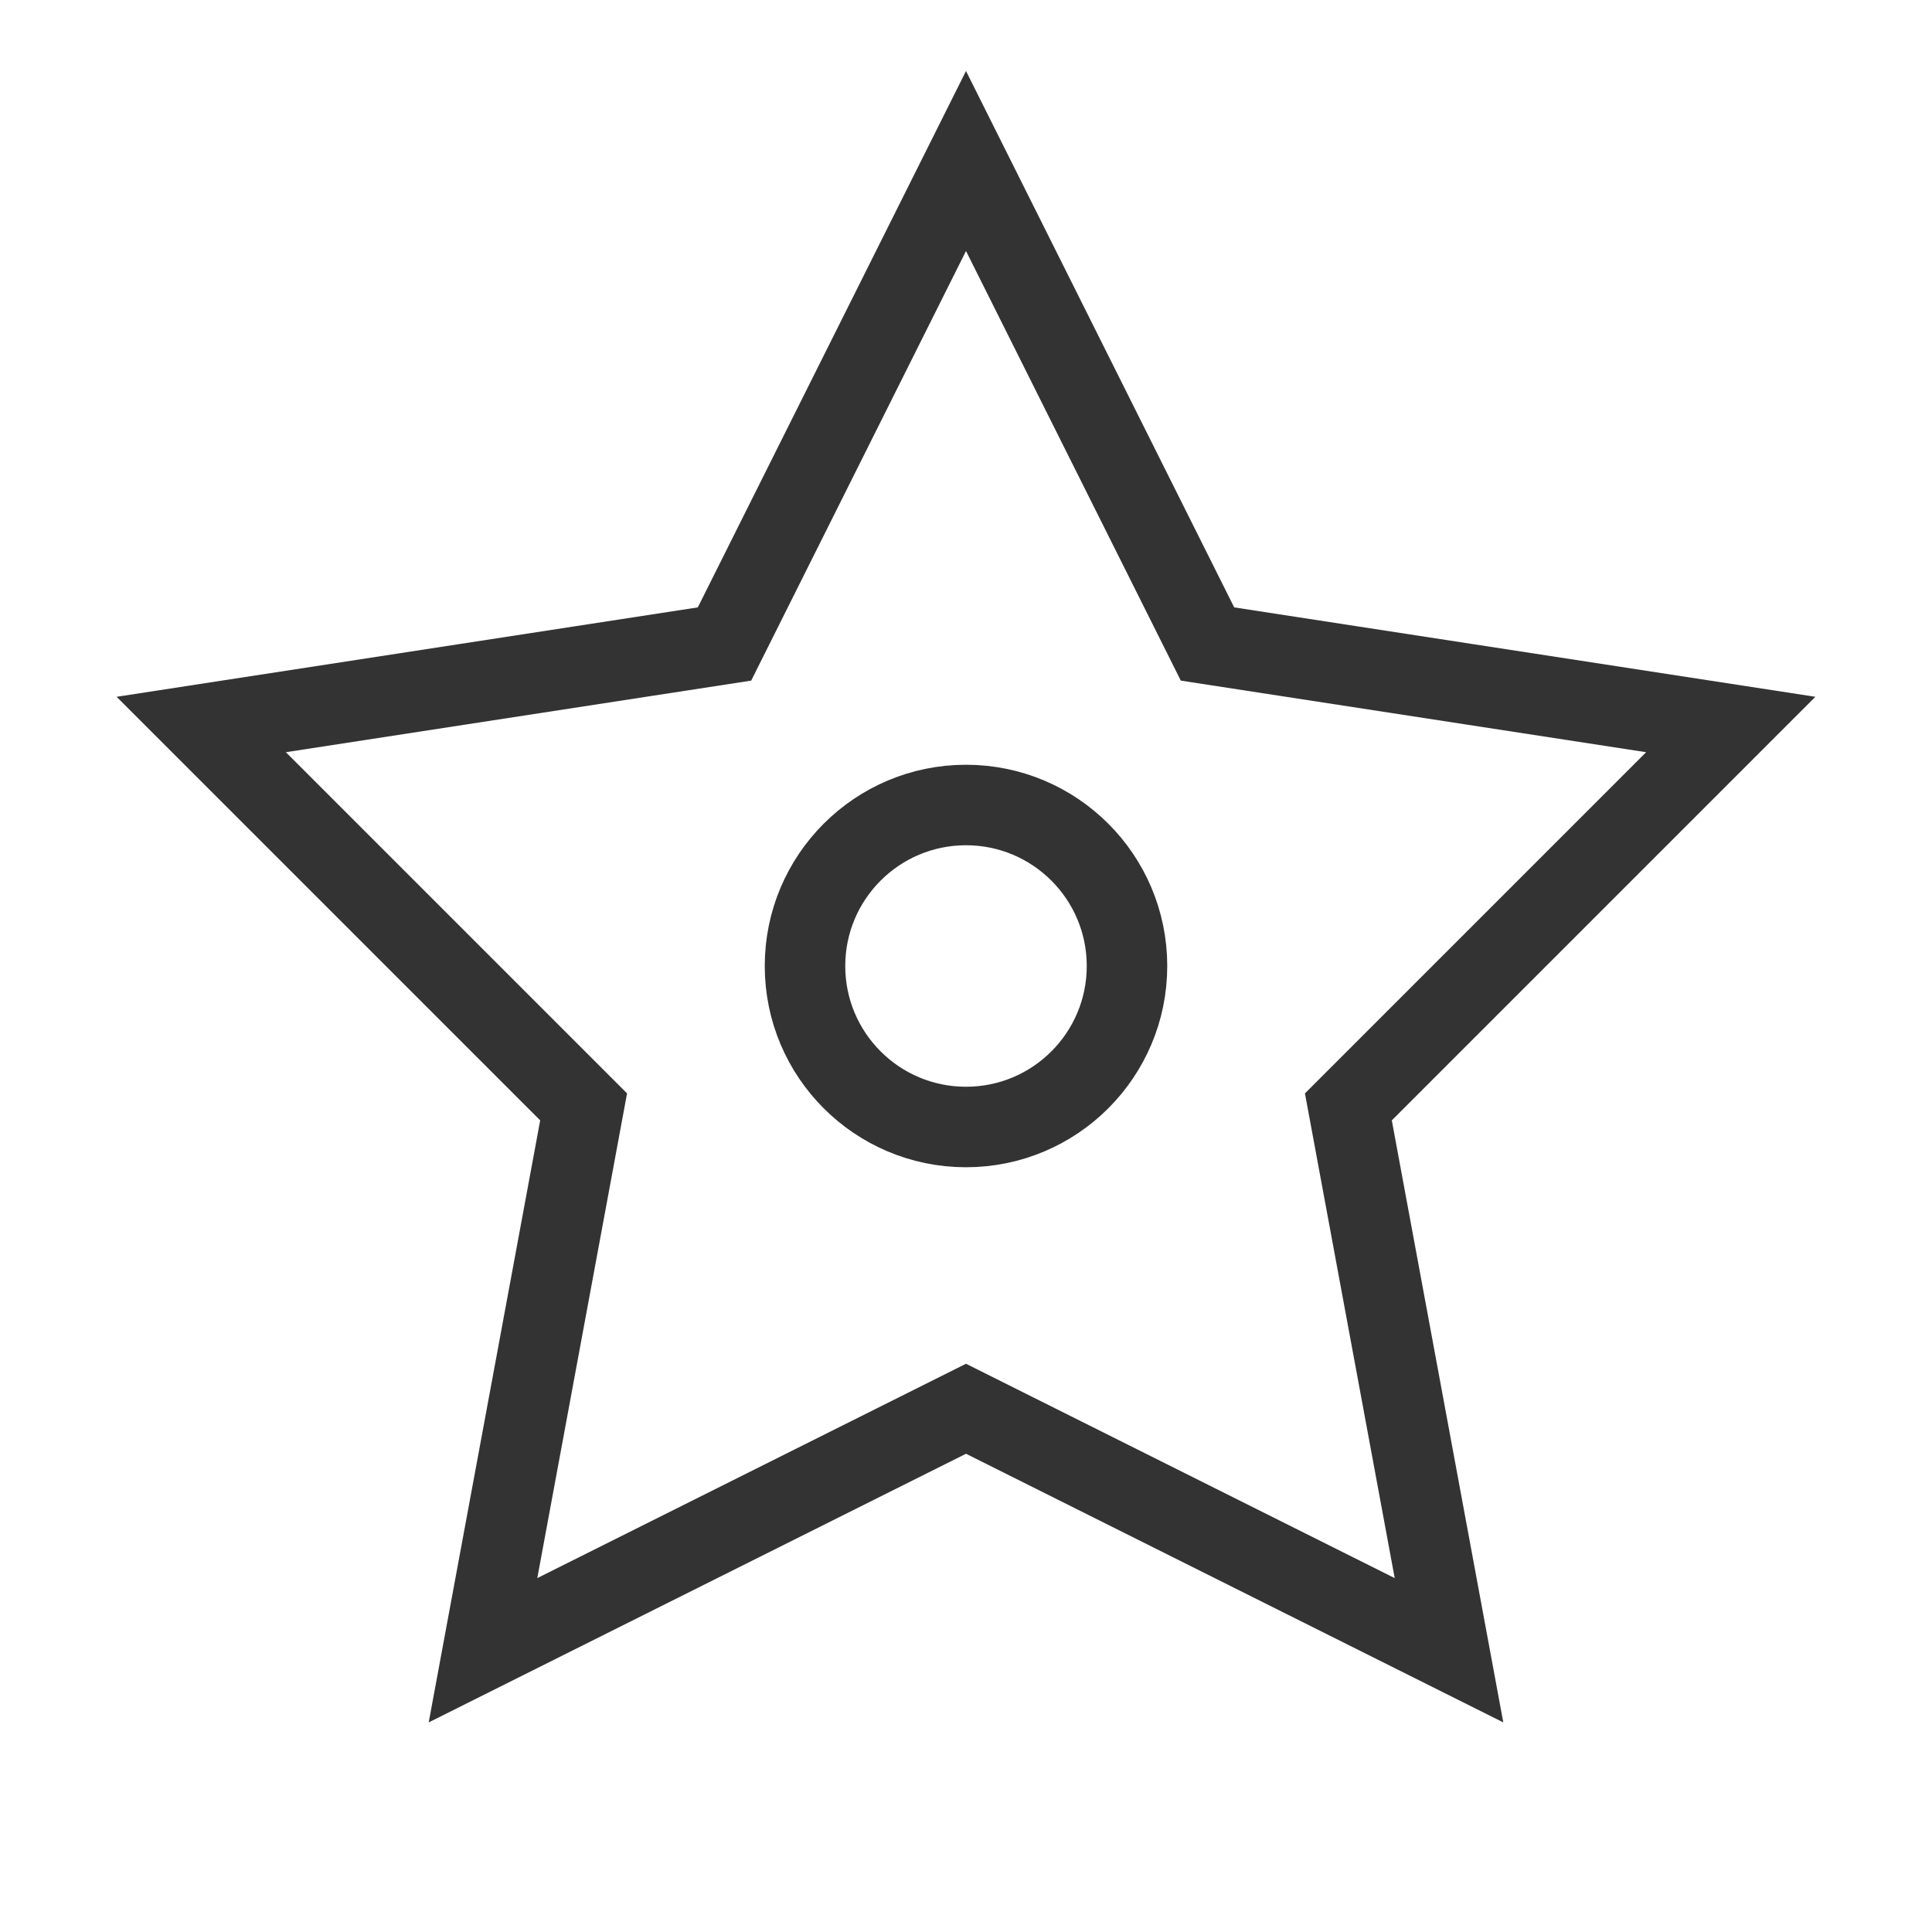
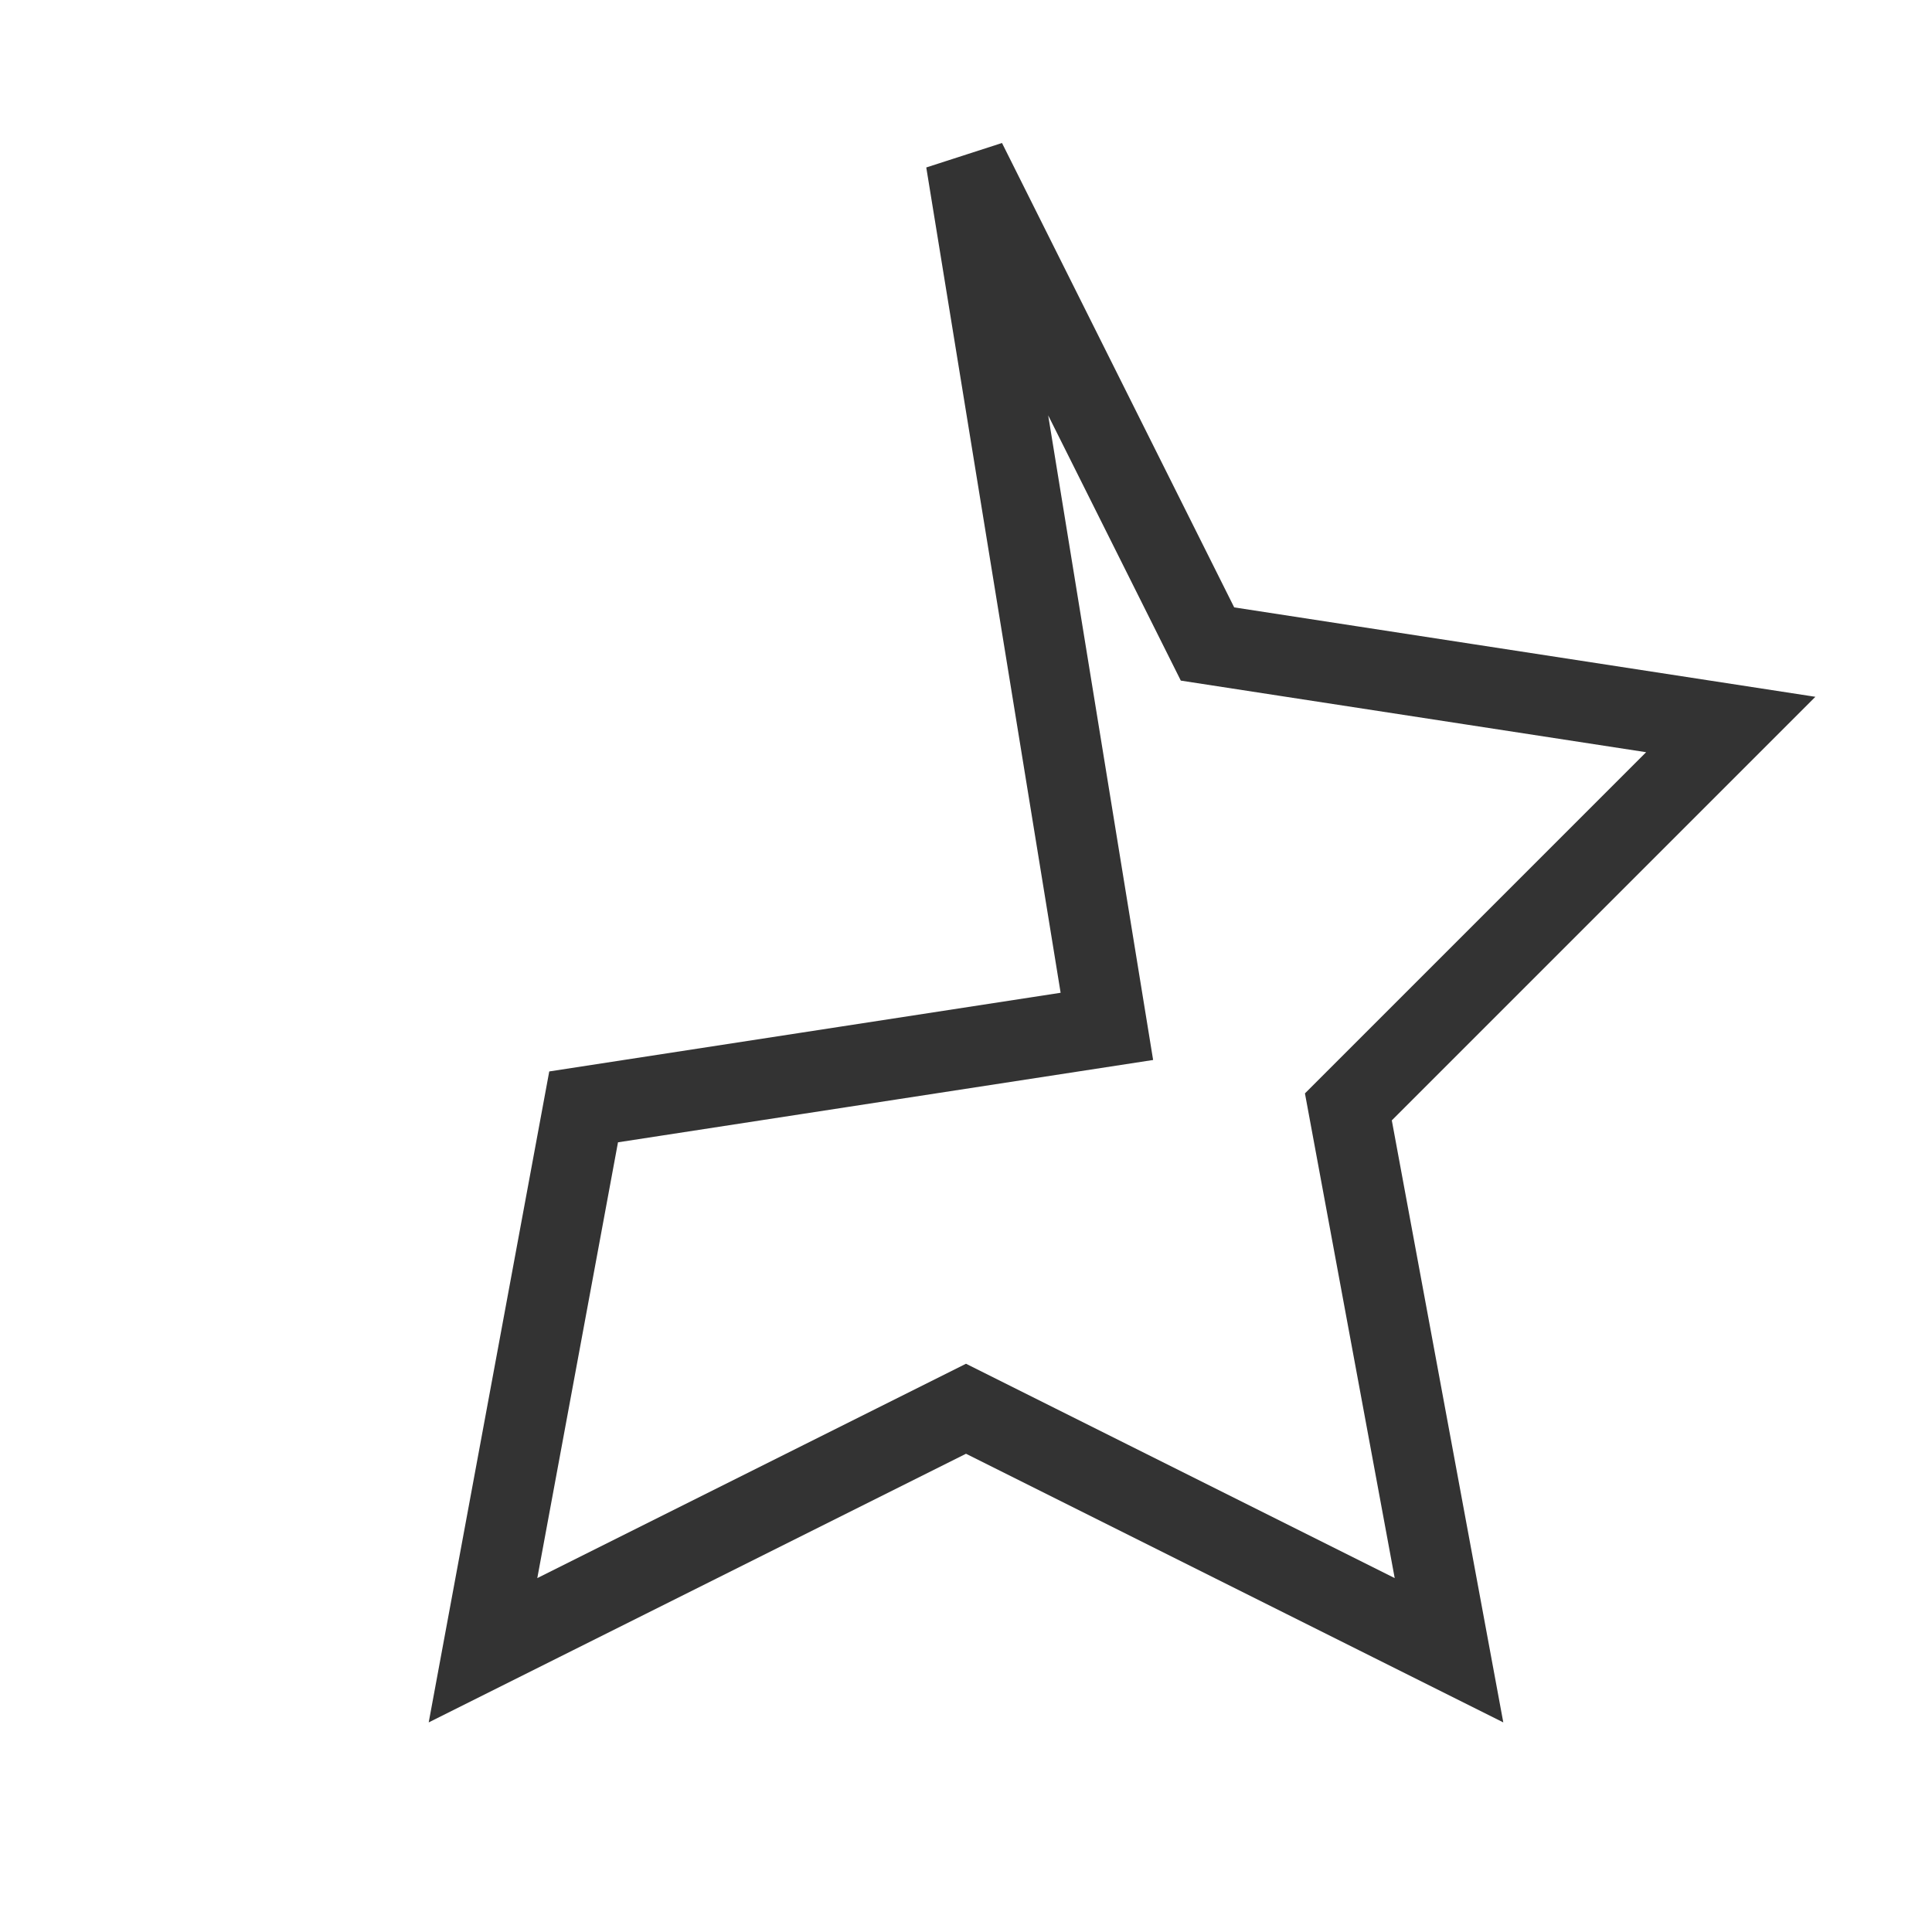
<svg xmlns="http://www.w3.org/2000/svg" viewBox="0 0 48 48" width="48" height="48">
  <g fill="none" stroke="#333" stroke-width="2">
-     <path d="M24 4l6 12 13 2-9.5 9.5L36 41l-12-6-12 6 2.5-13.5L5 18l13-2z" />
-     <circle cx="24" cy="24" r="4" />
+     <path d="M24 4l6 12 13 2-9.5 9.5L36 41l-12-6-12 6 2.5-13.5l13-2z" />
  </g>
</svg>